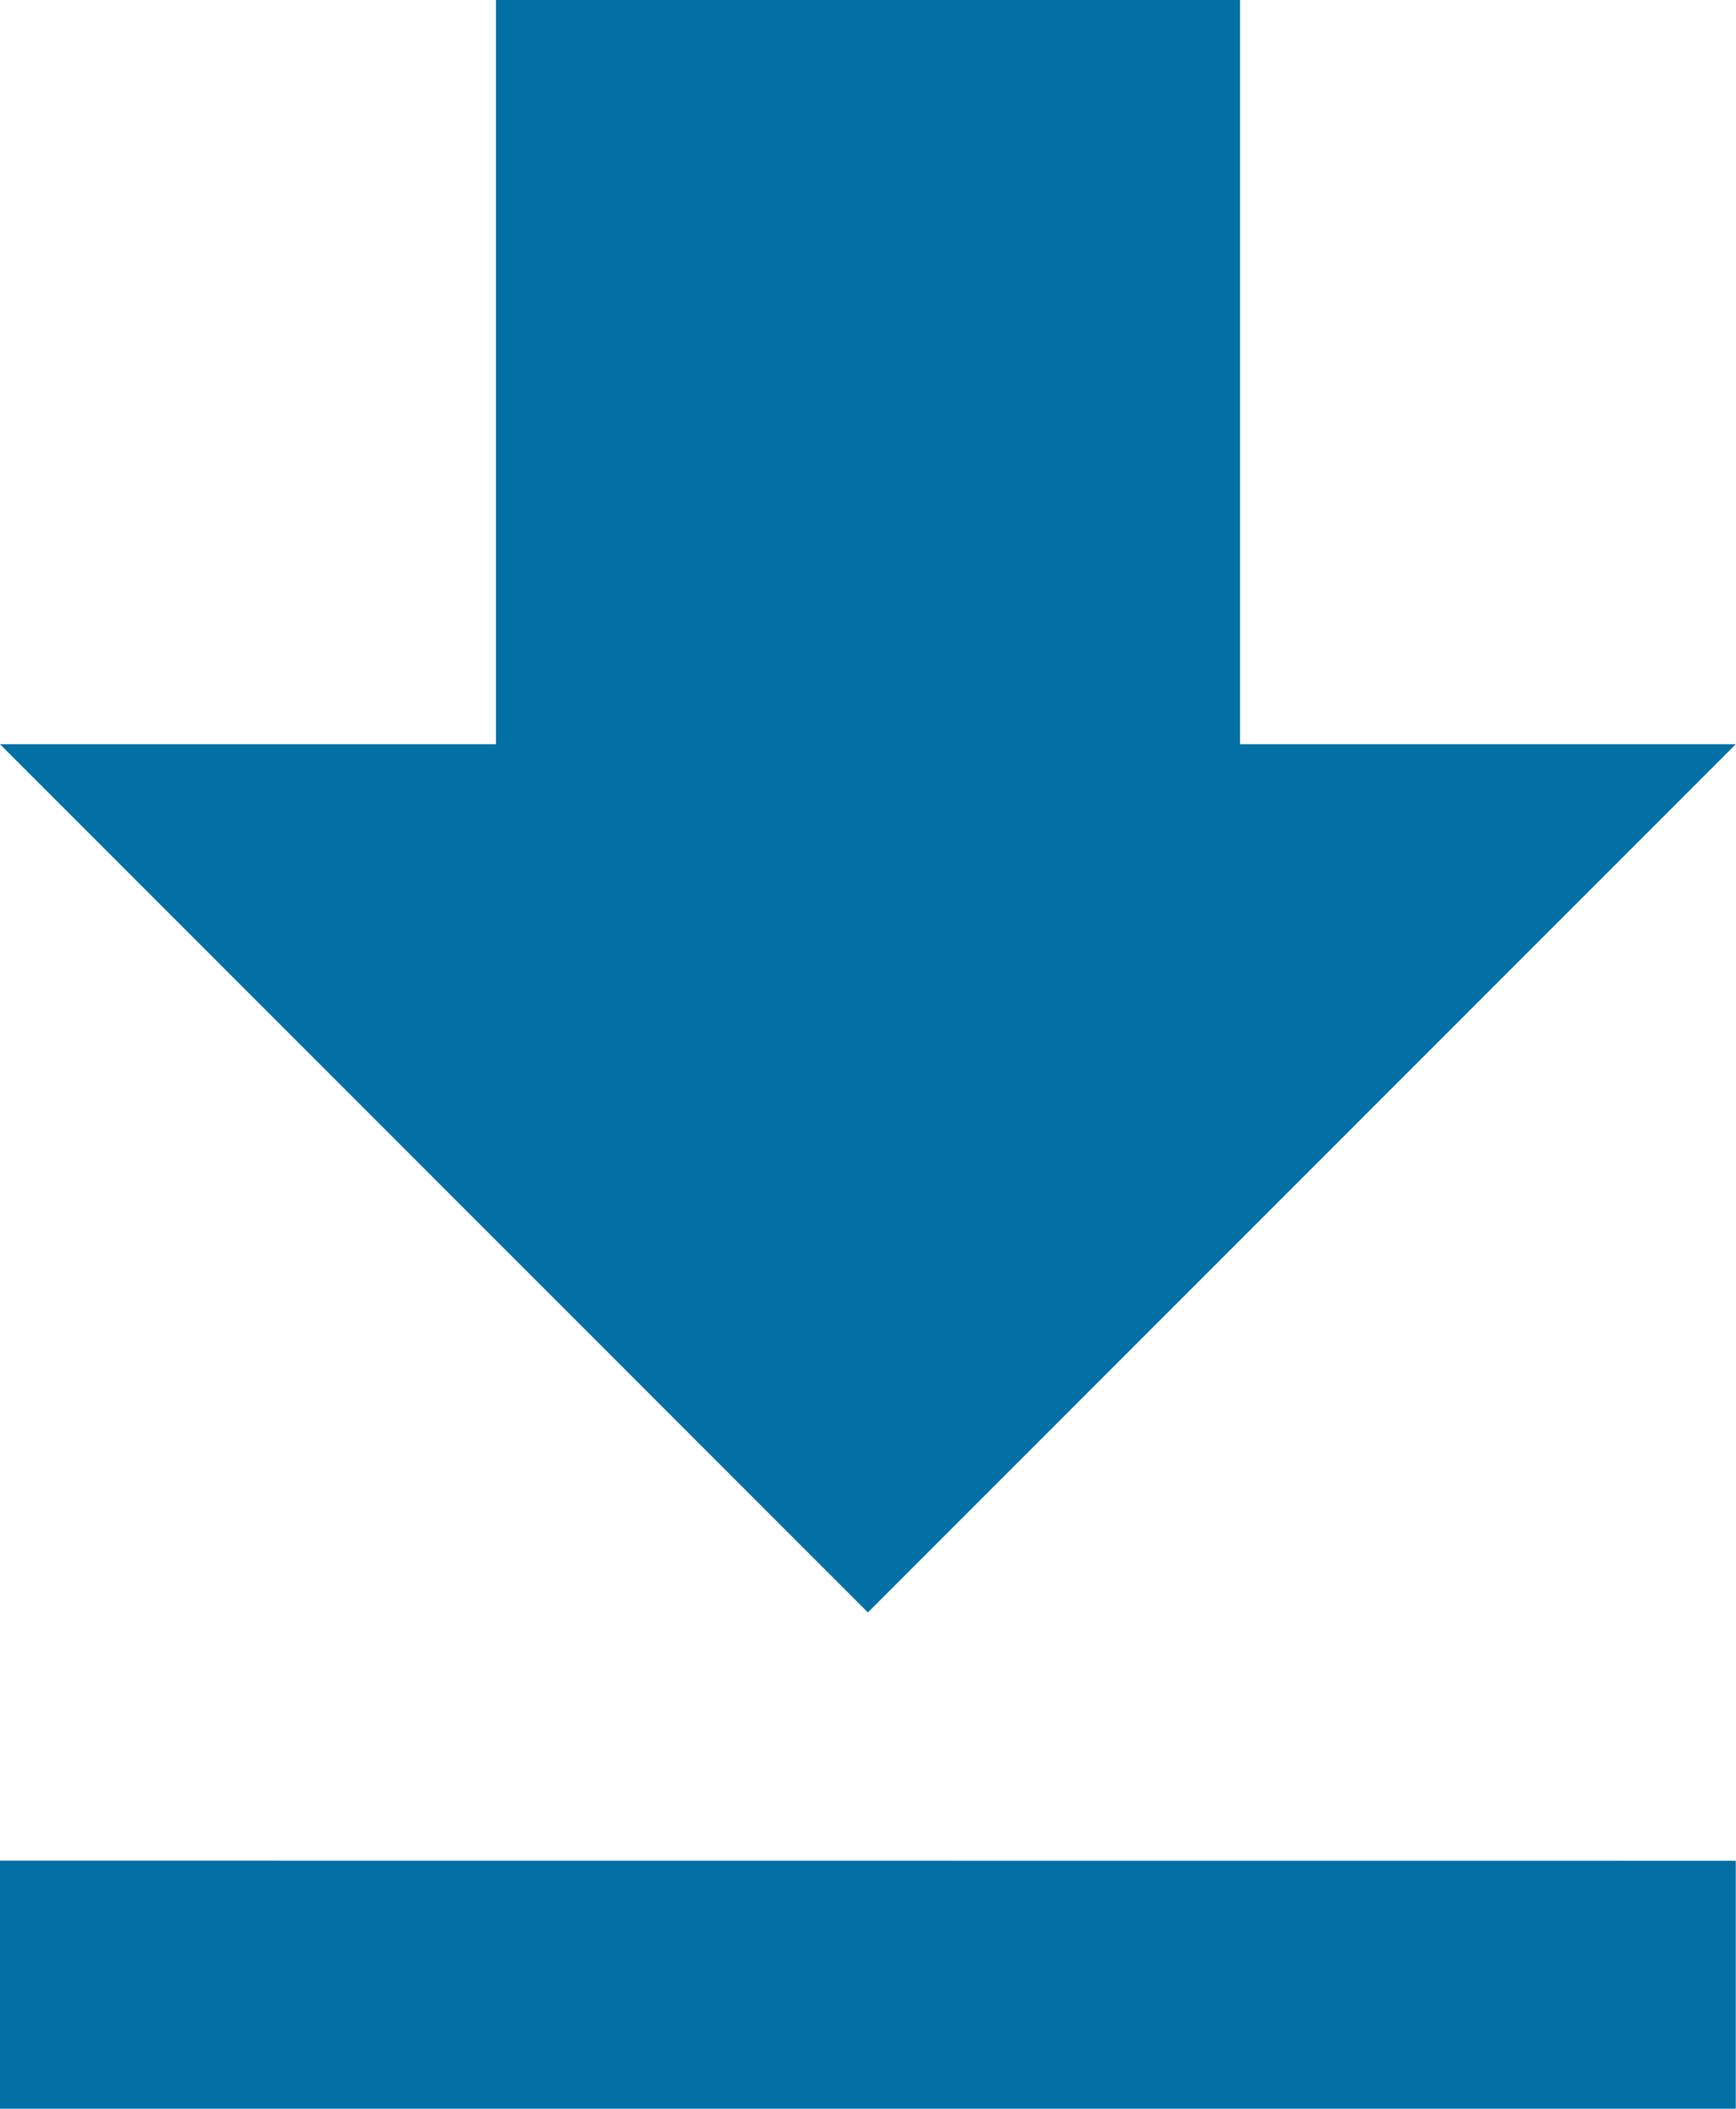
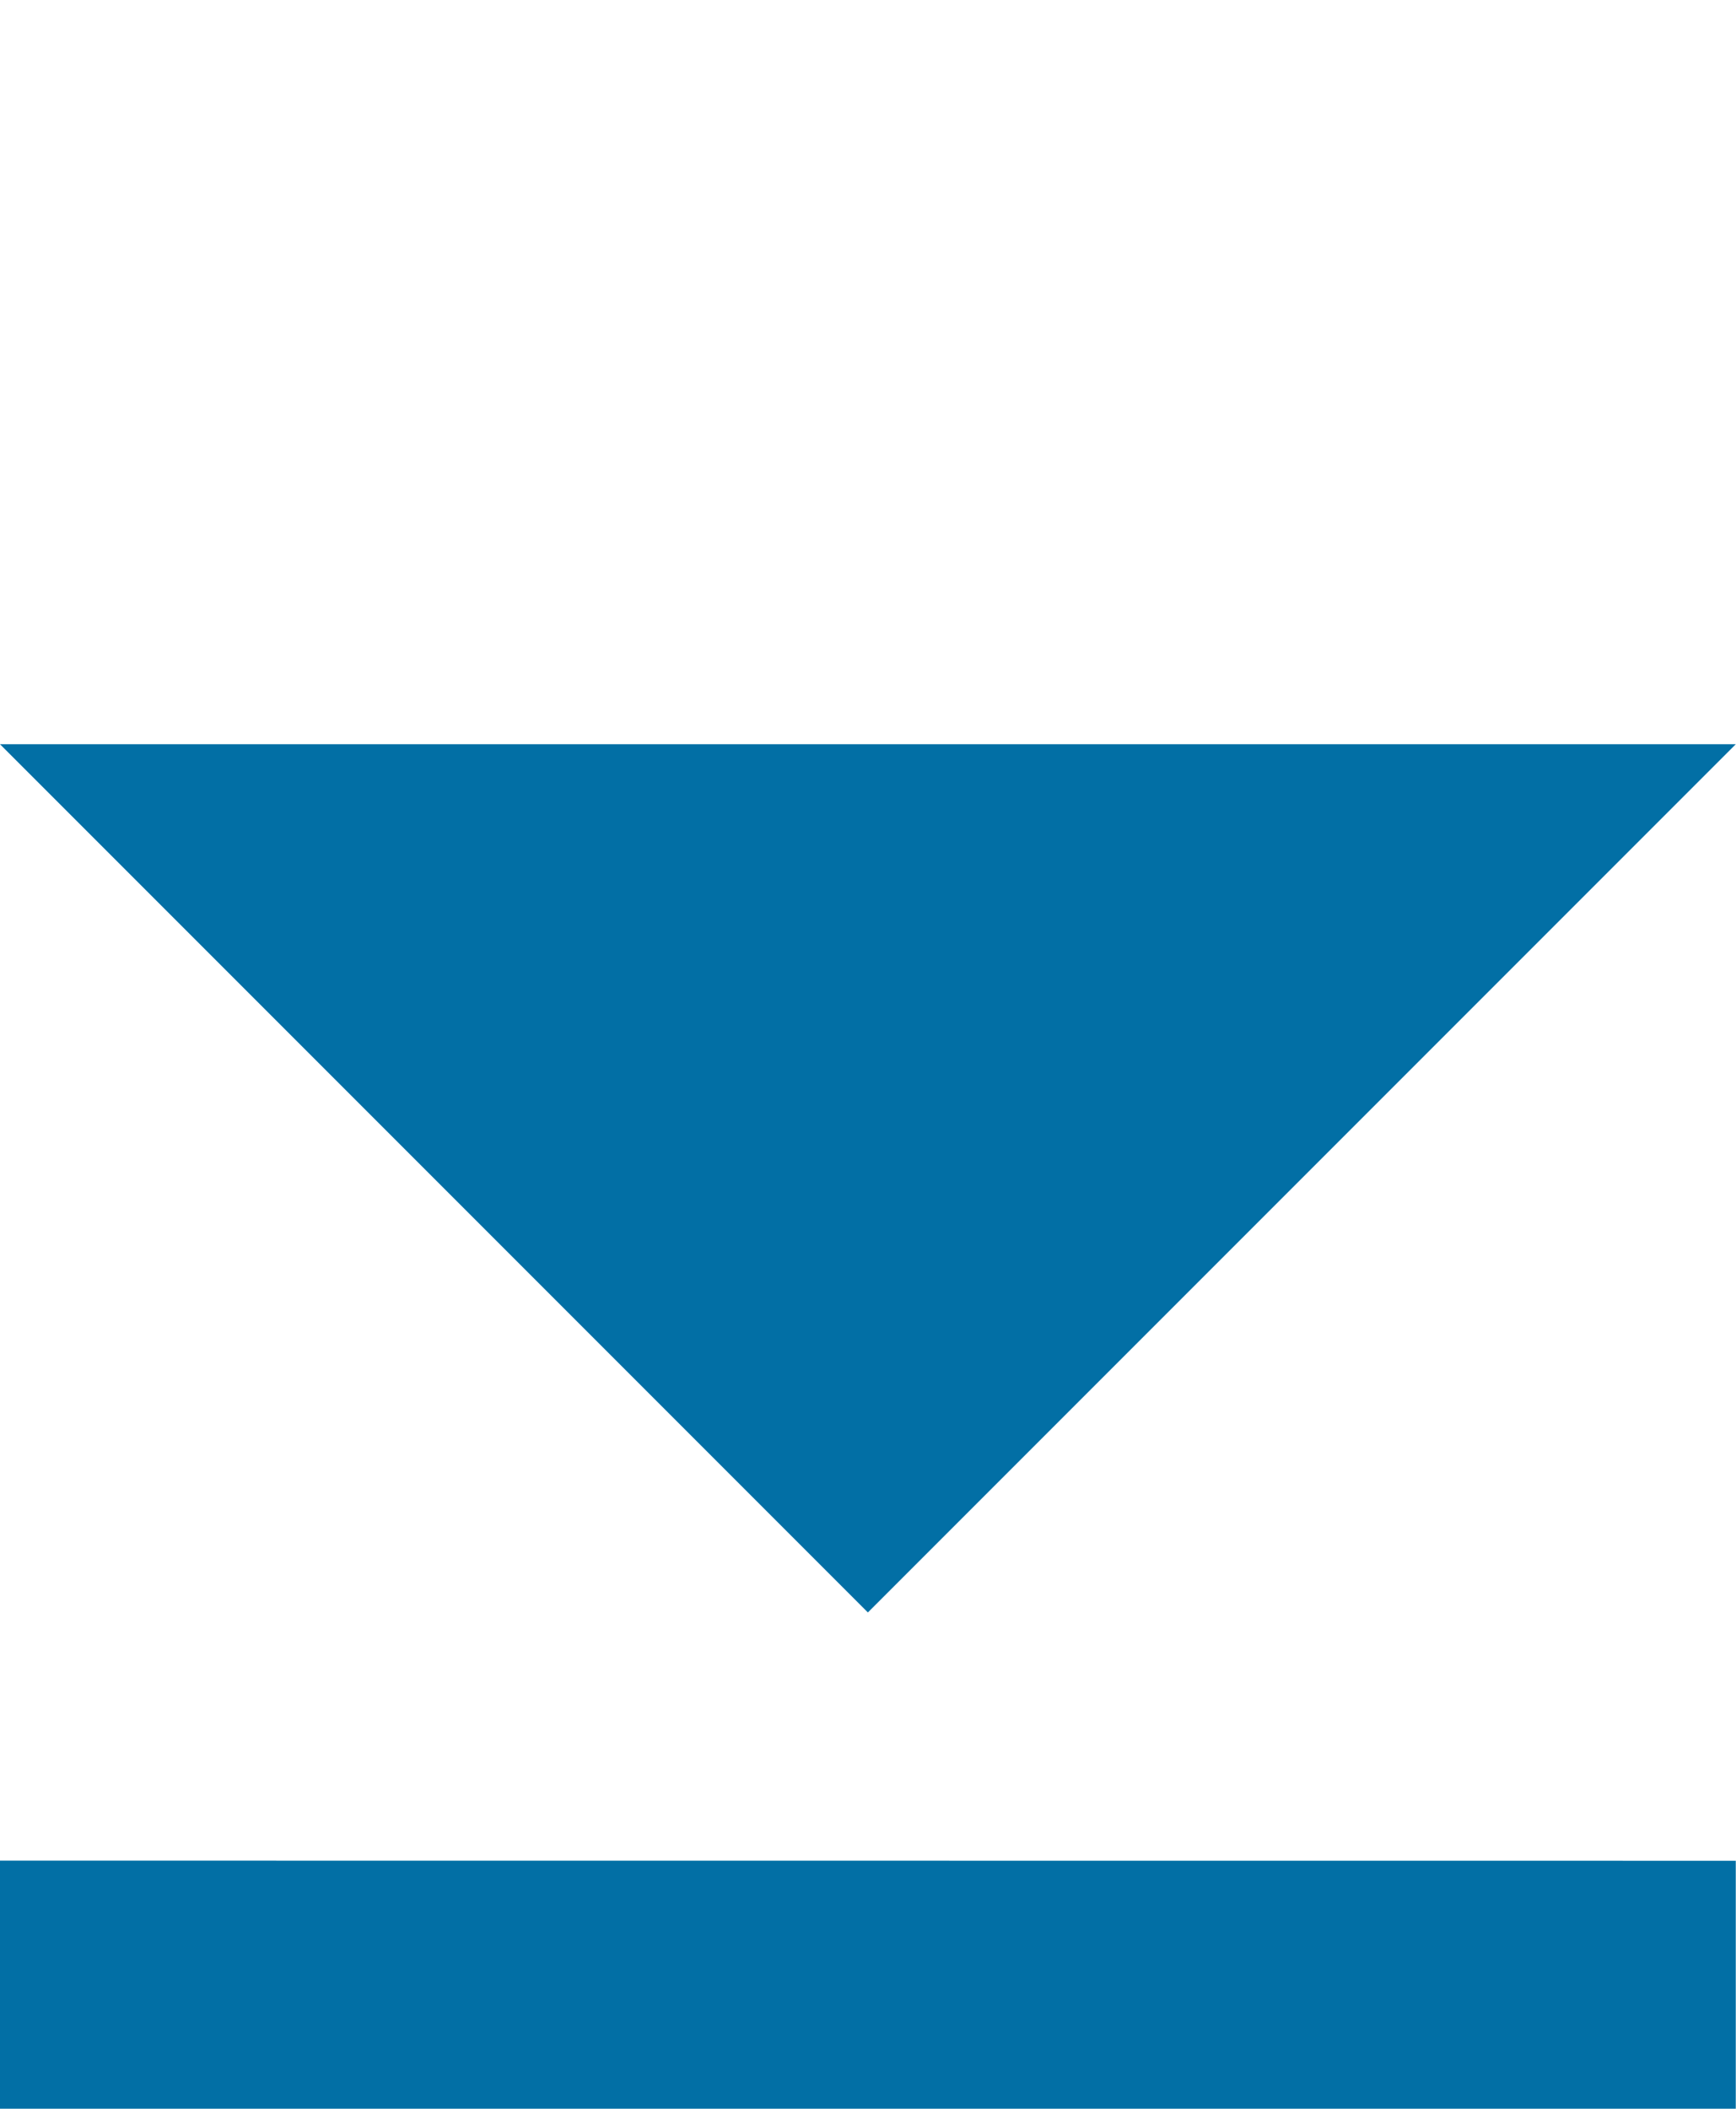
<svg xmlns="http://www.w3.org/2000/svg" width="15.002" height="18.217" viewBox="0 0 15.002 18.217">
-   <path id="Icon_material-file-download" data-name="Icon material-file-download" d="M22.5,10.929H18.216V4.5H11.786v6.429H7.5l7.5,7.5Zm-15,9.644v2.143h15V20.574Z" transform="translate(-7.5 -4.5)" fill="#026fa5" />
+   <path id="Icon_material-file-download" data-name="Icon material-file-download" d="M22.5,10.929H18.216V4.5v6.429H7.5l7.5,7.5Zm-15,9.644v2.143h15V20.574Z" transform="translate(-7.5 -4.5)" fill="#026fa5" />
</svg>